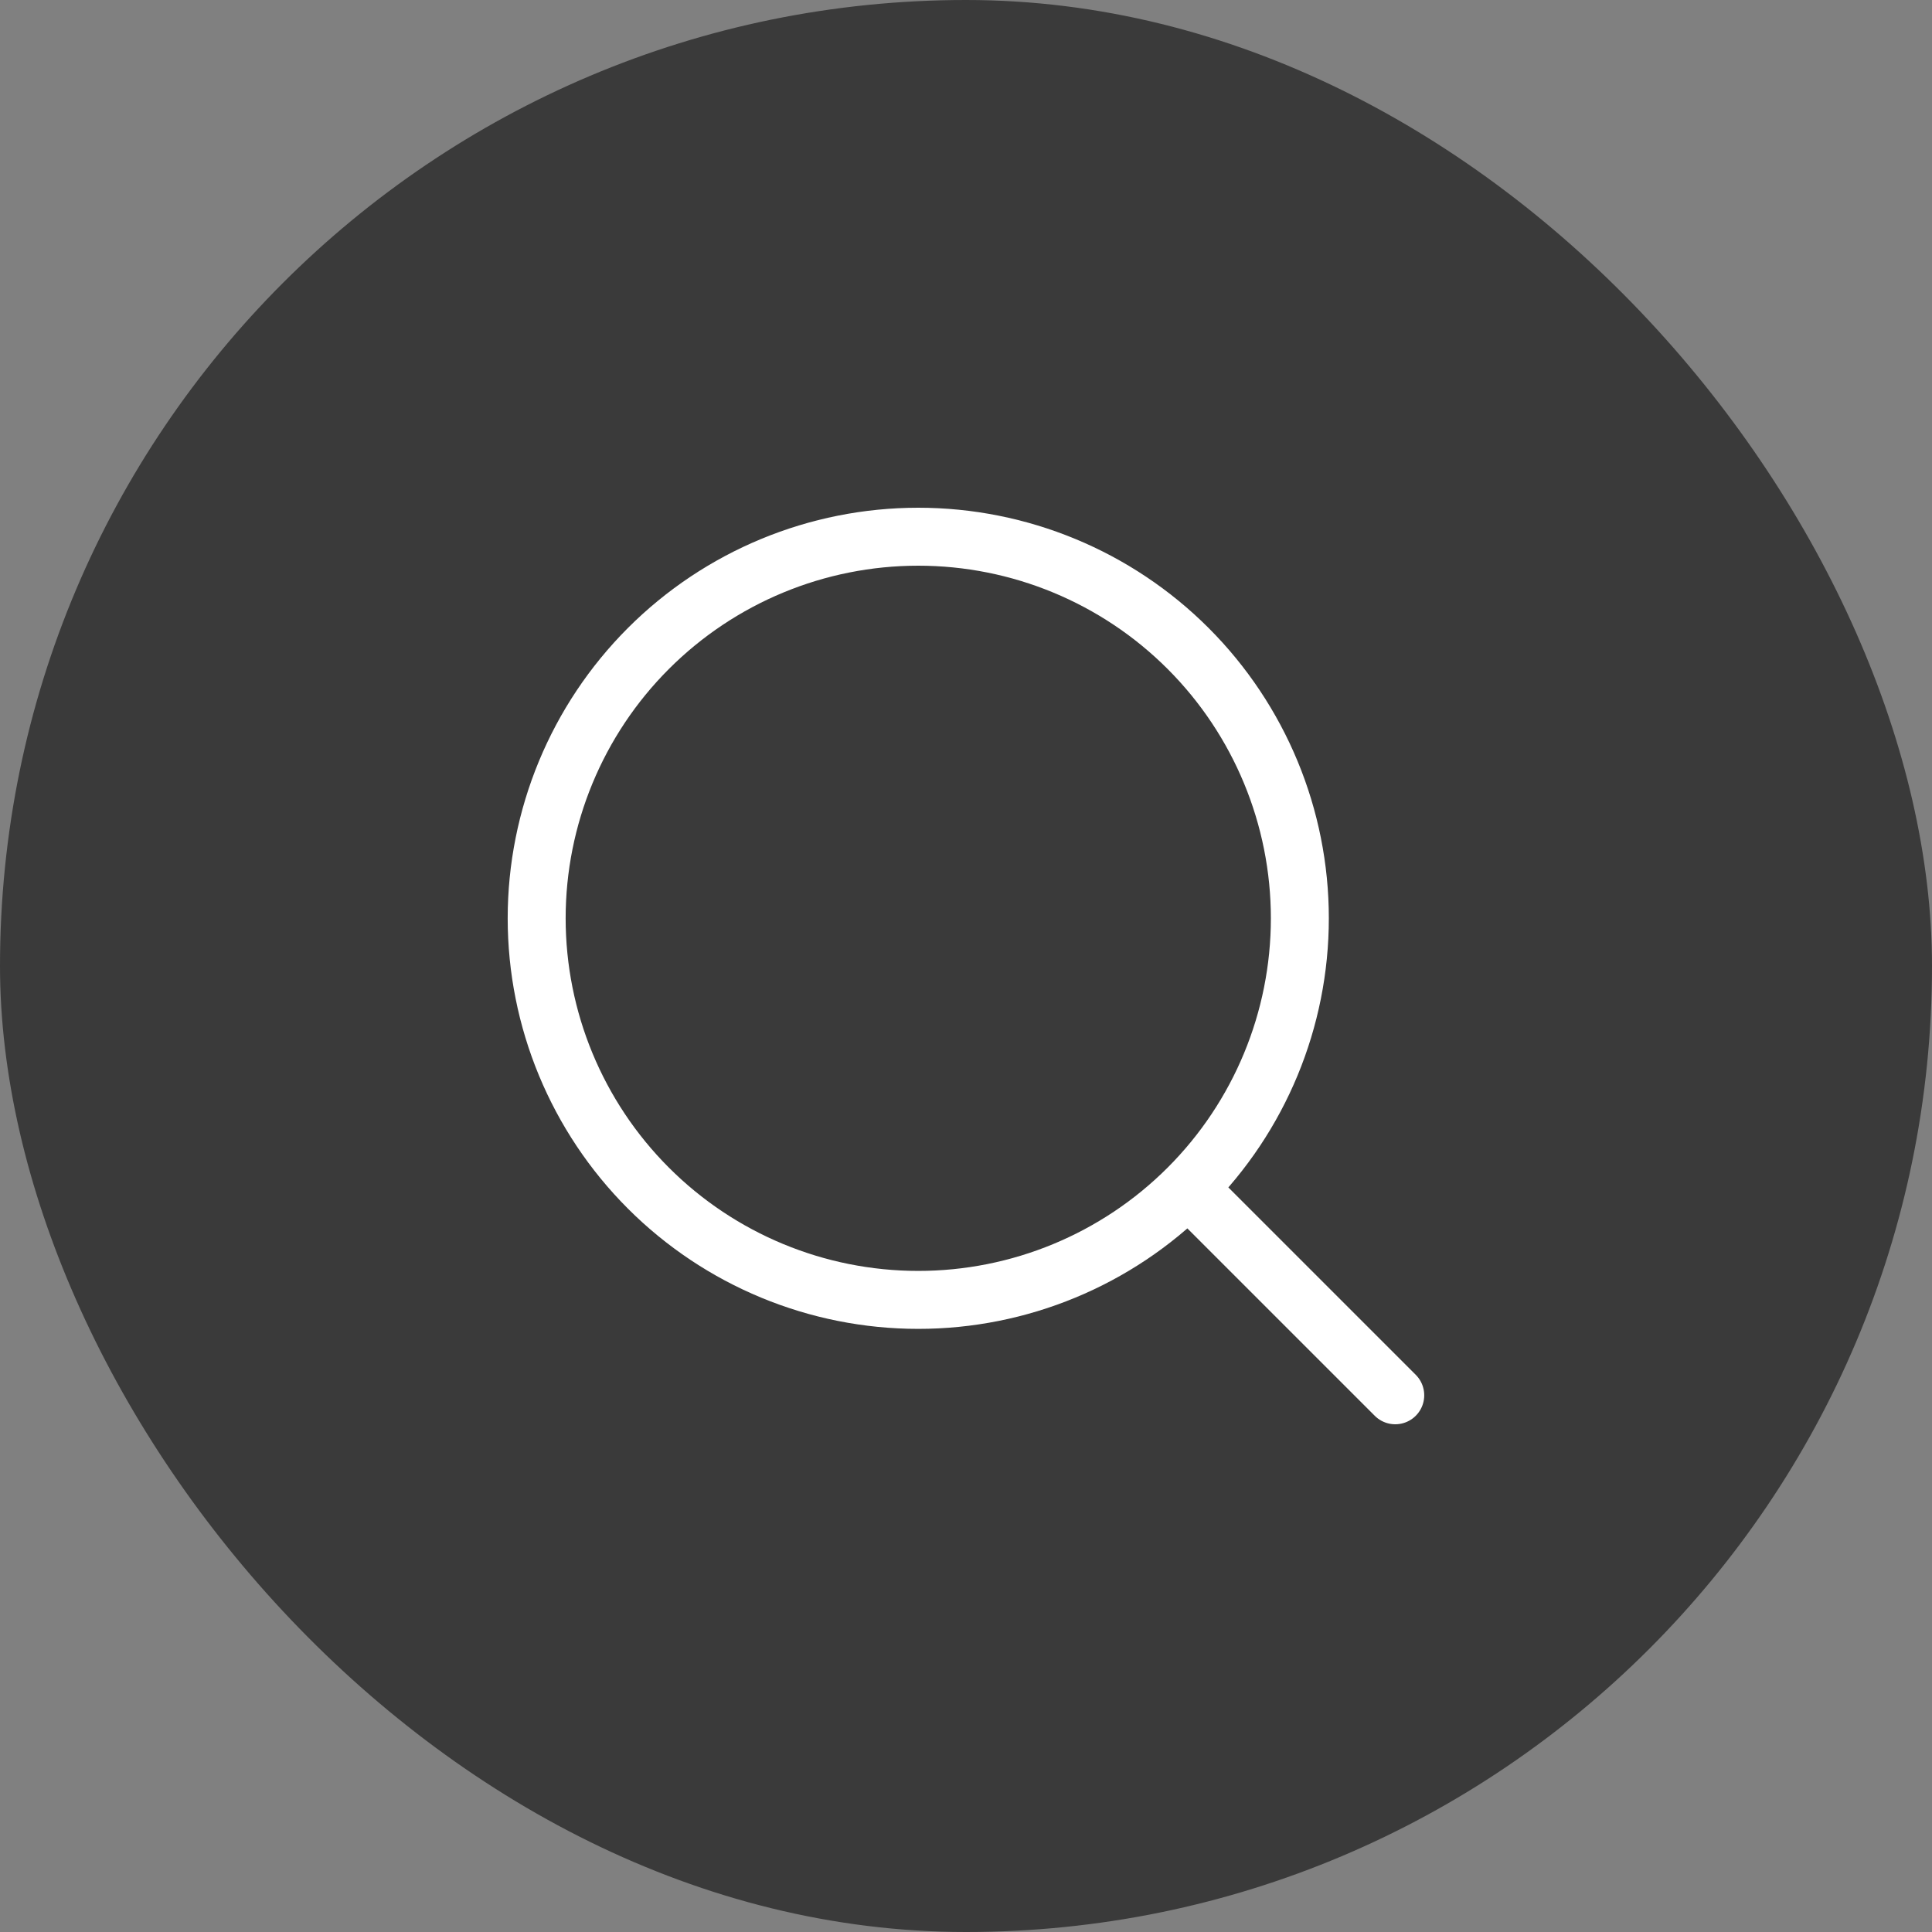
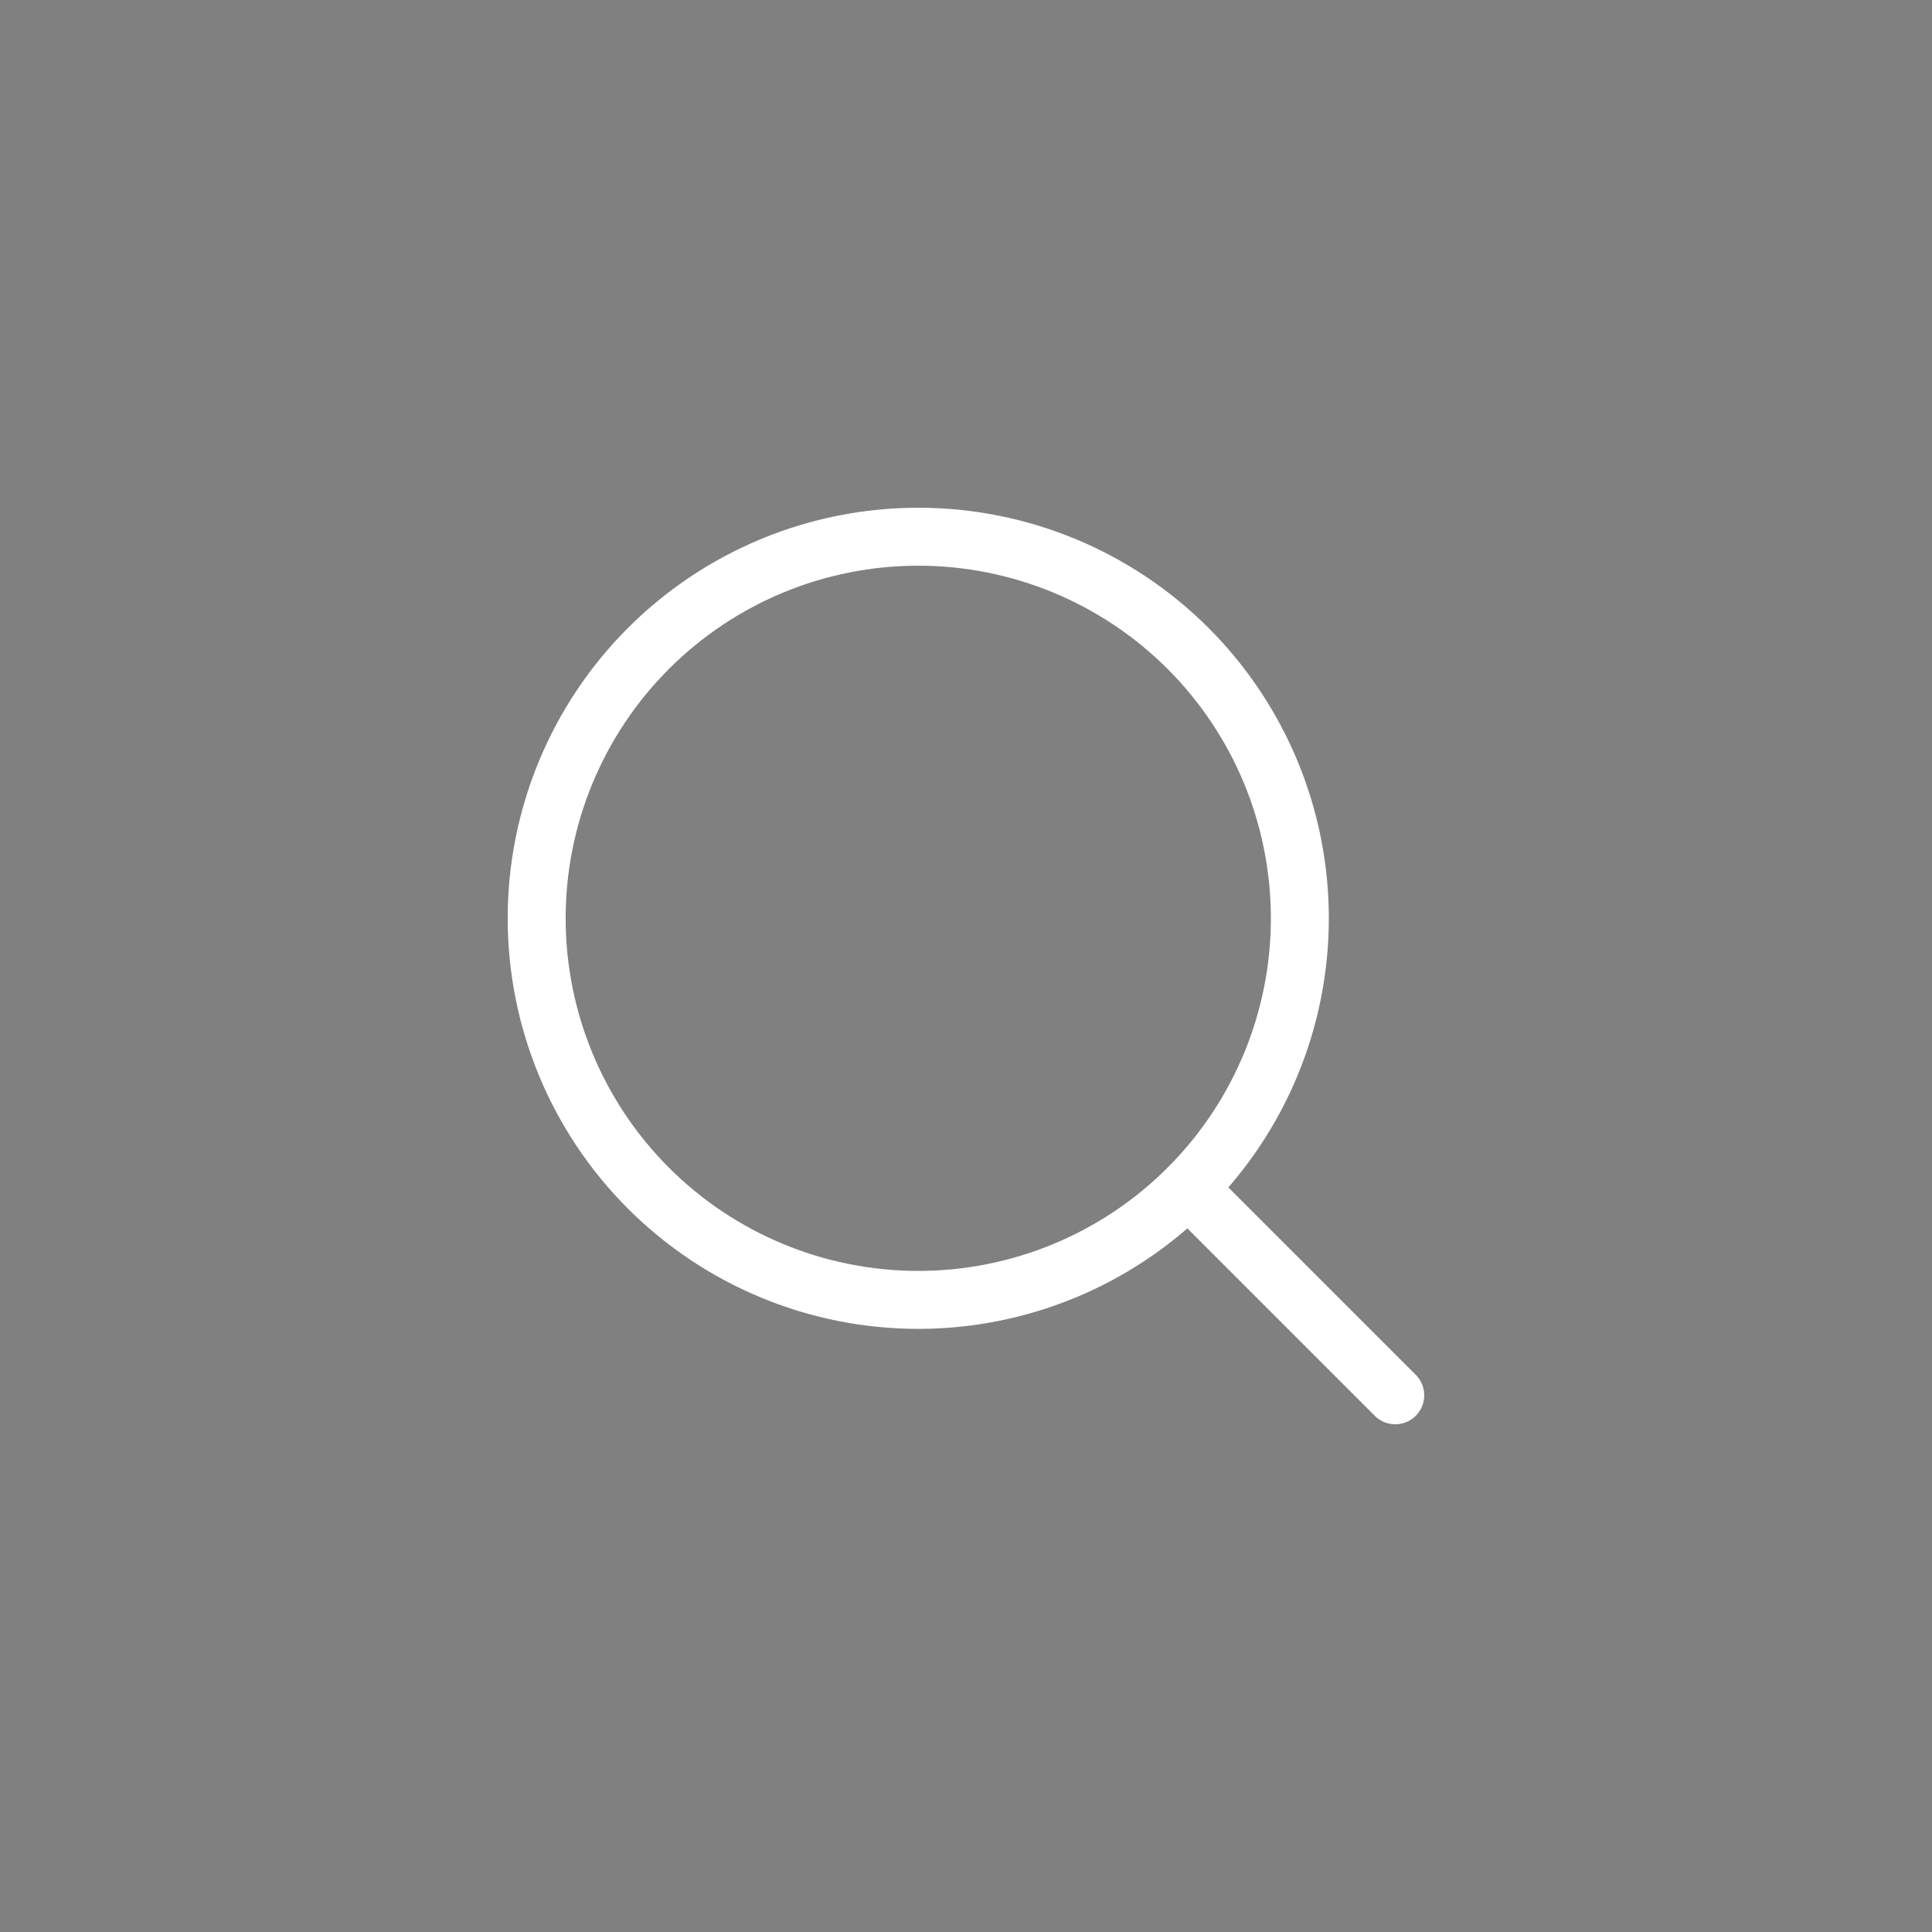
<svg xmlns="http://www.w3.org/2000/svg" width="45" height="45" viewBox="0 0 45 45" fill="none">
  <rect x="0" y="0" width="45" height="45" fill="#808080" stroke="none" />
-   <rect width="45" height="45" rx="22.5" fill="#3A3A3A" />
  <path d="M28.054 28.055L32.498 32.499M12.5 21.389C12.5 23.746 13.436 26.007 15.103 27.674C16.77 29.341 19.031 30.277 21.388 30.277C23.745 30.277 26.006 29.341 27.673 27.674C29.34 26.007 30.276 23.746 30.276 21.389C30.276 19.032 29.34 16.771 27.673 15.104C26.006 13.437 23.745 12.501 21.388 12.501C19.031 12.501 16.77 13.437 15.103 15.104C13.436 16.771 12.5 19.032 12.5 21.389Z" stroke="white" stroke-width="1.35" stroke-linecap="round" stroke-linejoin="round" />
</svg>